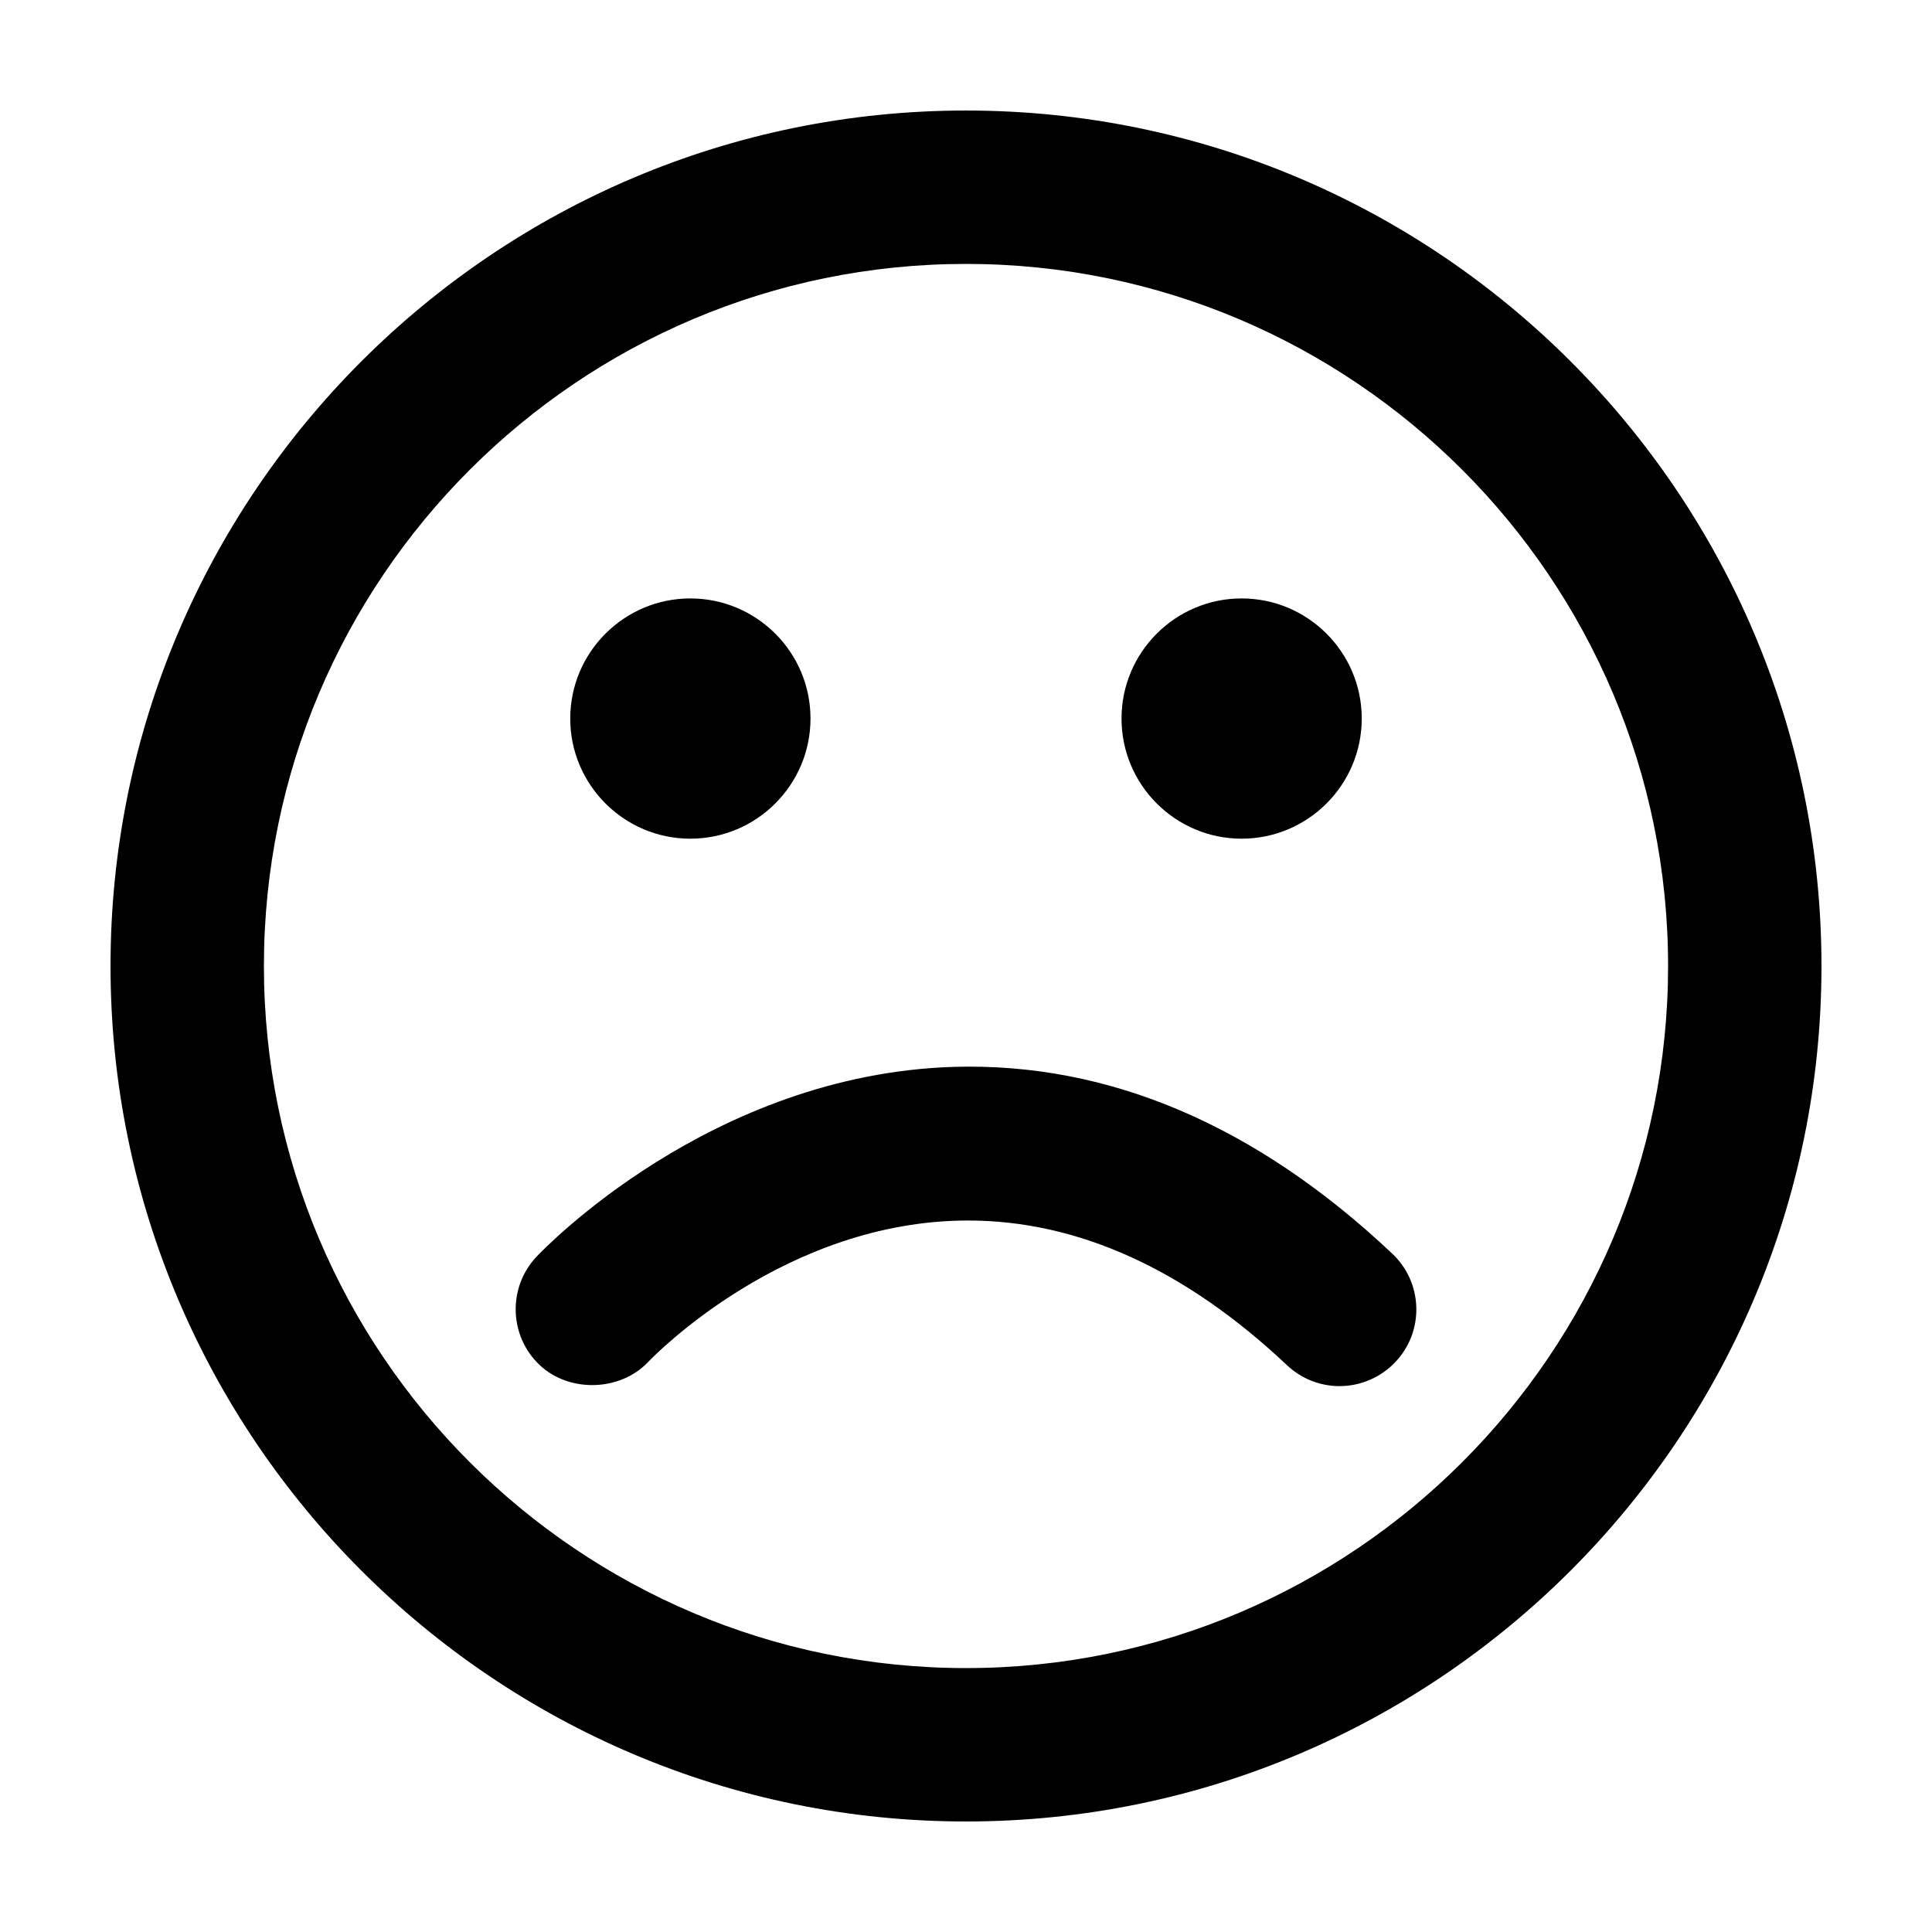
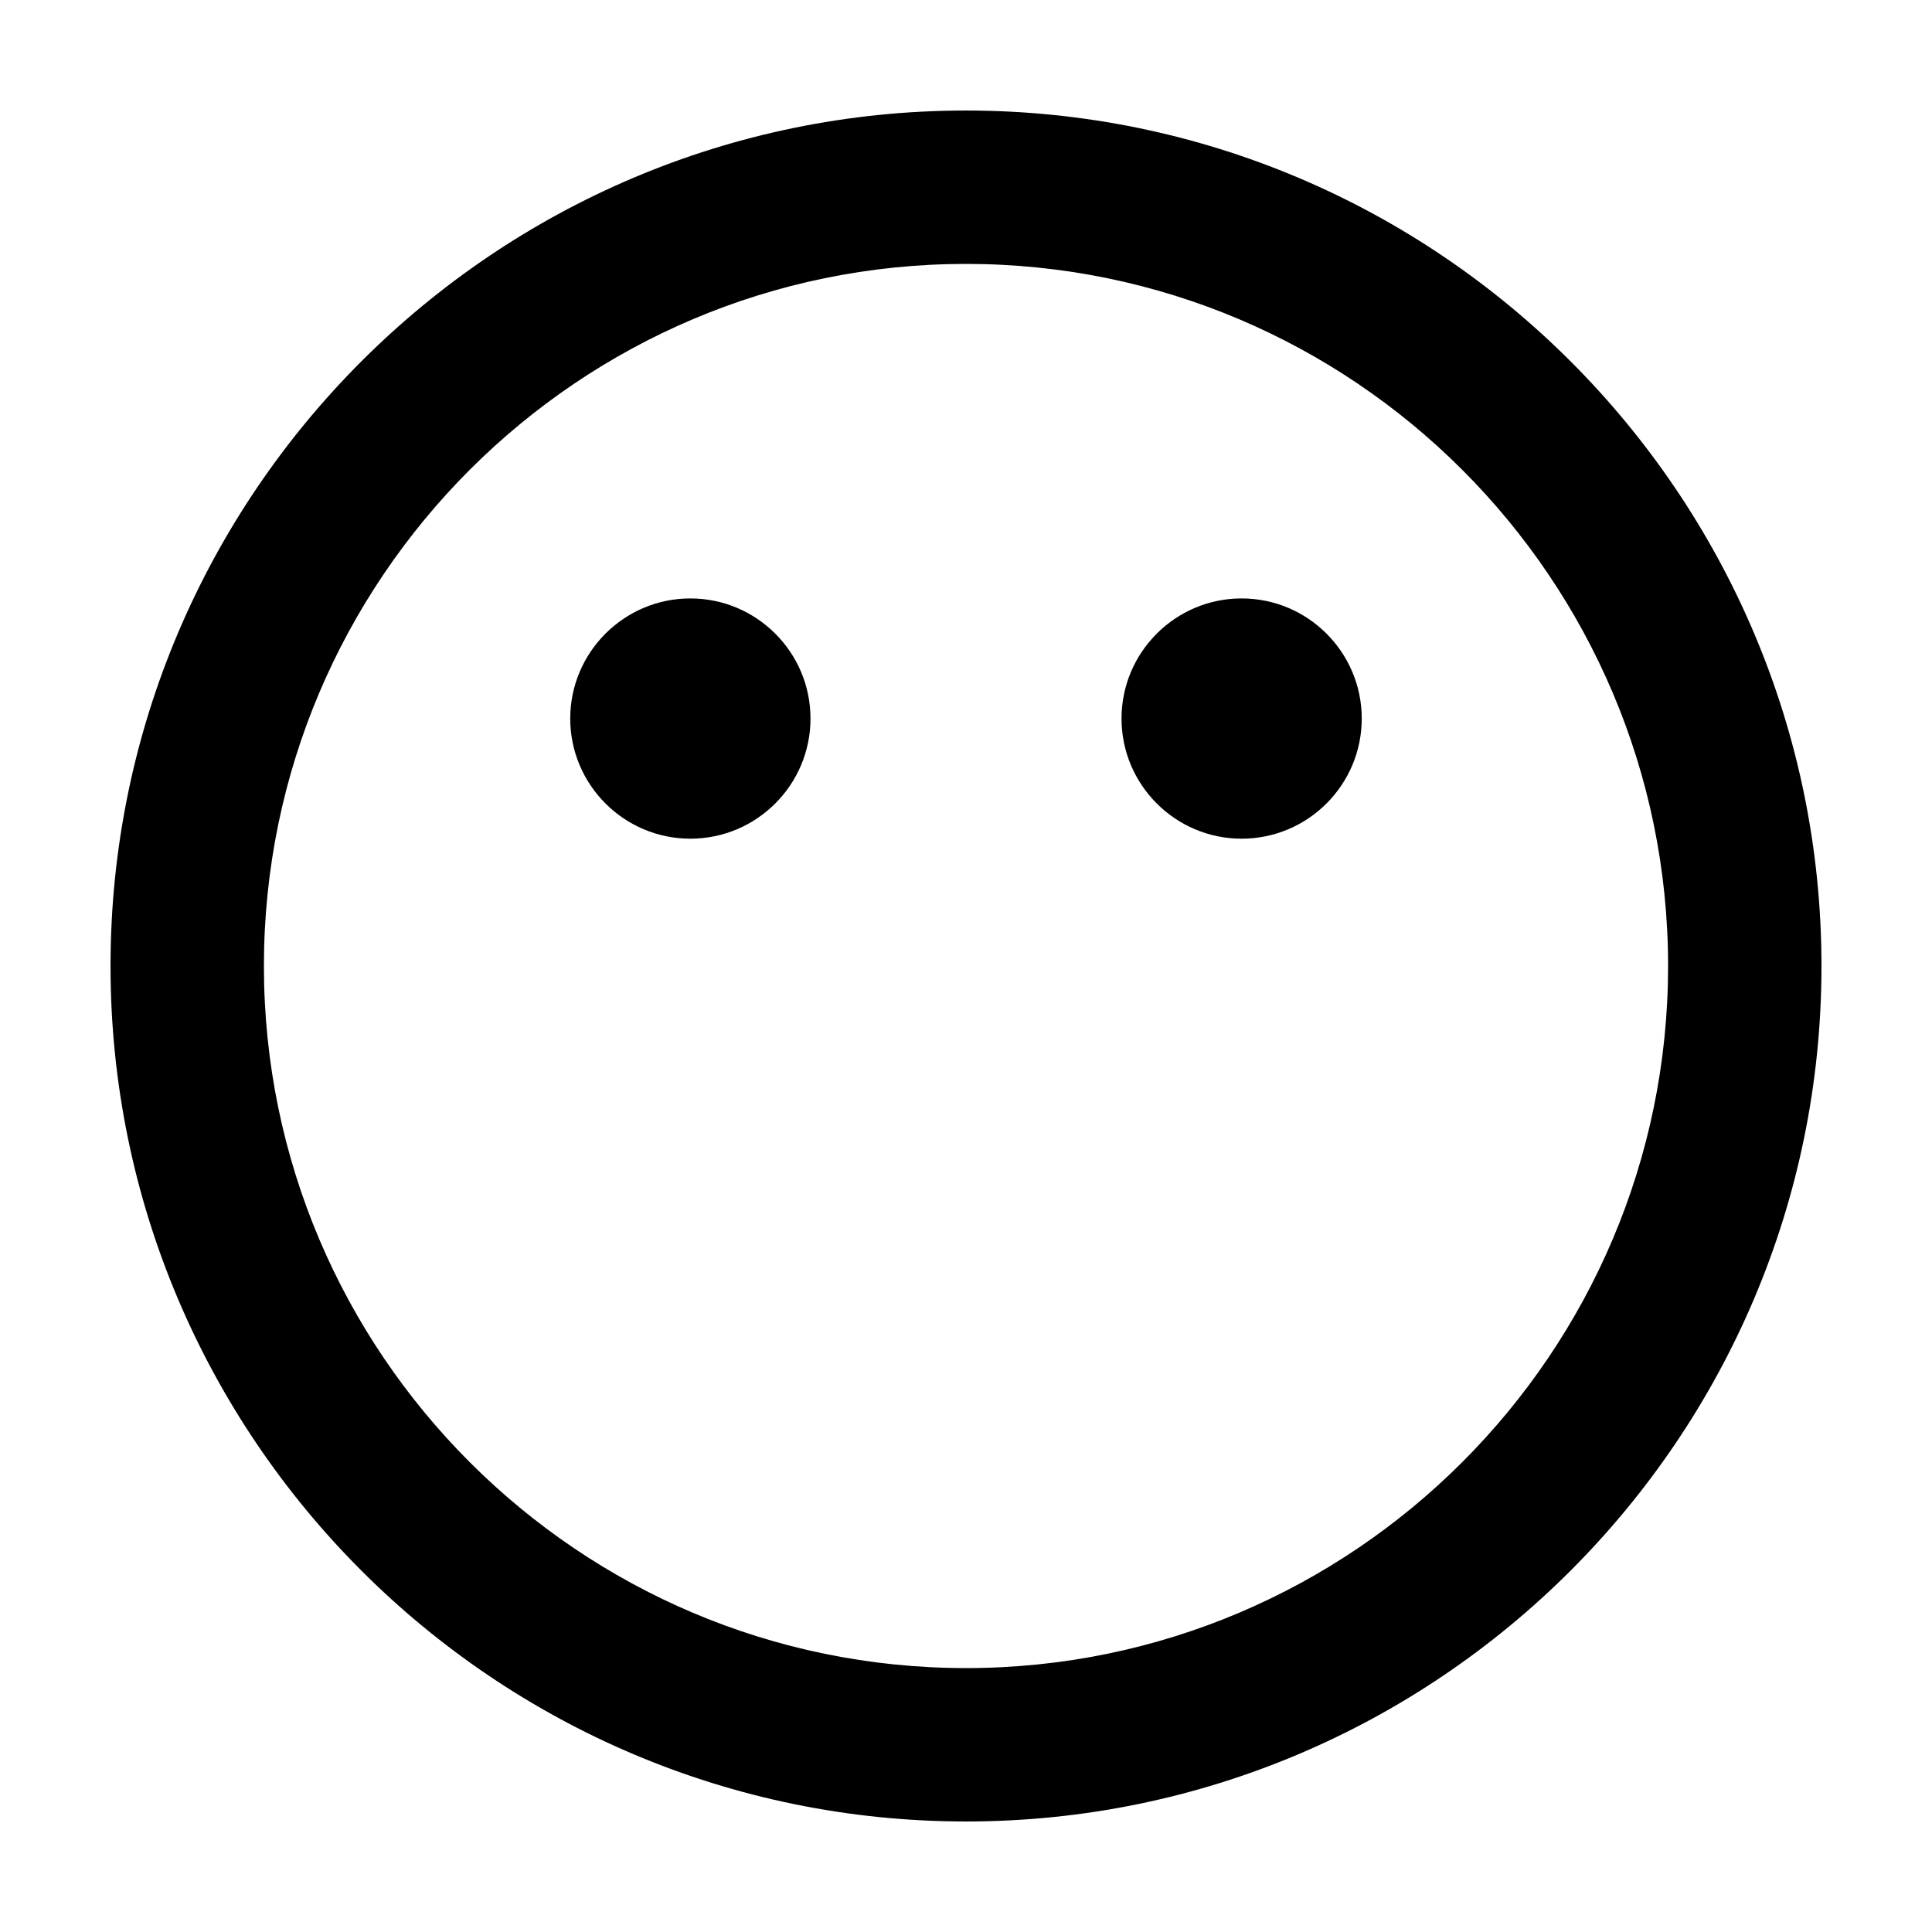
<svg xmlns="http://www.w3.org/2000/svg" fill="#000000" width="800px" height="800px" version="1.1" viewBox="144 144 512 512">
  <g>
    <path d="m400 173.29c-125.01 0-226.71 101.7-226.71 226.71 0 125 101.71 226.71 226.71 226.71s226.71-101.71 226.71-226.71c-0.004-125.01-101.71-226.71-226.71-226.71zm0 412.77c-102.6 0-186.06-83.461-186.06-186.06s83.461-186.06 186.06-186.06c102.59 0 186.06 83.461 186.06 186.06-0.004 102.59-83.48 186.06-186.06 186.06z" />
    <path d="m473.04 302.59c-17.547 0-31.824 14.277-31.824 31.836 0 17.551 14.277 31.836 31.824 31.836 17.559 0 31.836-14.277 31.836-31.836 0-17.559-14.277-31.836-31.836-31.836z" />
    <path d="m326.95 302.59c-17.547 0-31.832 14.277-31.832 31.836 0 17.551 14.277 31.836 31.832 31.836 17.559 0 31.84-14.277 31.84-31.836 0.008-17.559-14.281-31.836-31.84-31.836z" />
-     <path d="m512.94 476.21c-36.043-34.004-75.113-50.672-116.1-49.48-64.449 1.949-108.83 48.375-110.69 50.34-7.648 8.148-7.254 21.02 0.875 28.691 7.824 7.379 21.312 6.996 28.703-0.789 1.461-1.527 36.301-37.523 84.812-37.523 29.094 0 57.531 12.902 84.52 38.34 3.785 3.57 8.73 5.547 13.941 5.547 5.562 0 10.973-2.332 14.801-6.398 3.723-3.949 5.691-9.113 5.531-14.547-0.176-5.414-2.434-10.457-6.394-14.18z" />
  </g>
</svg>